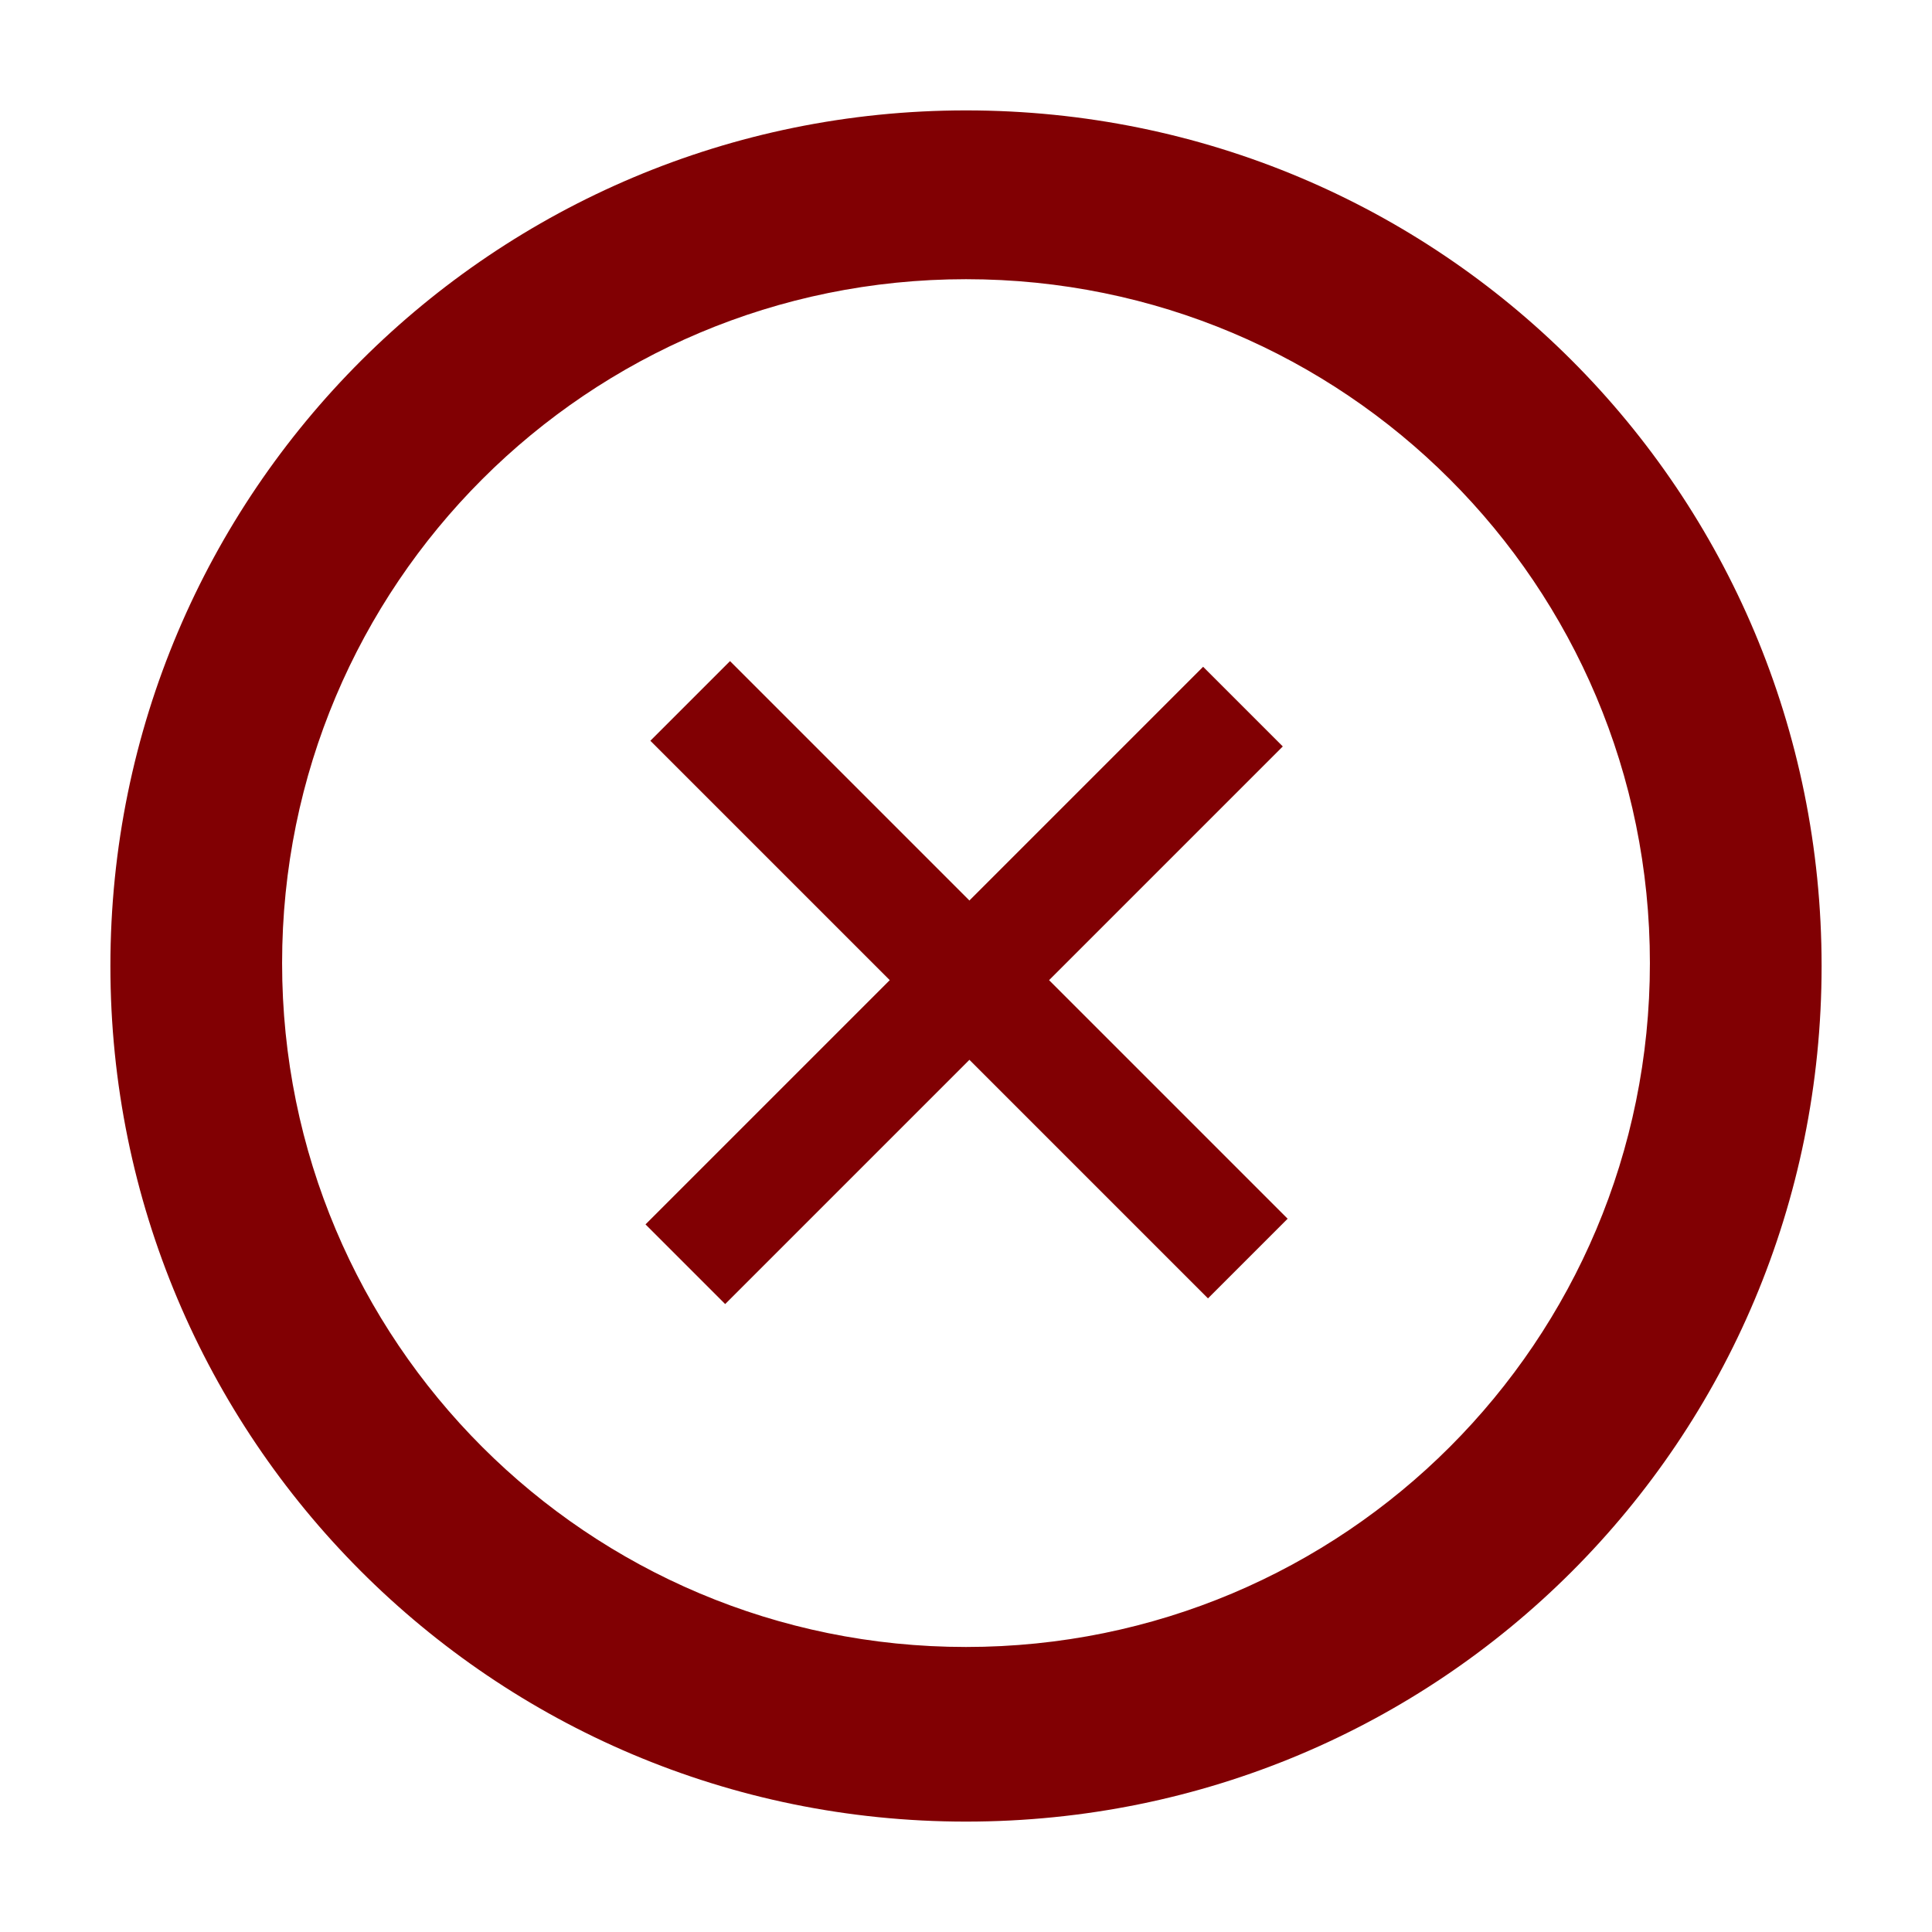
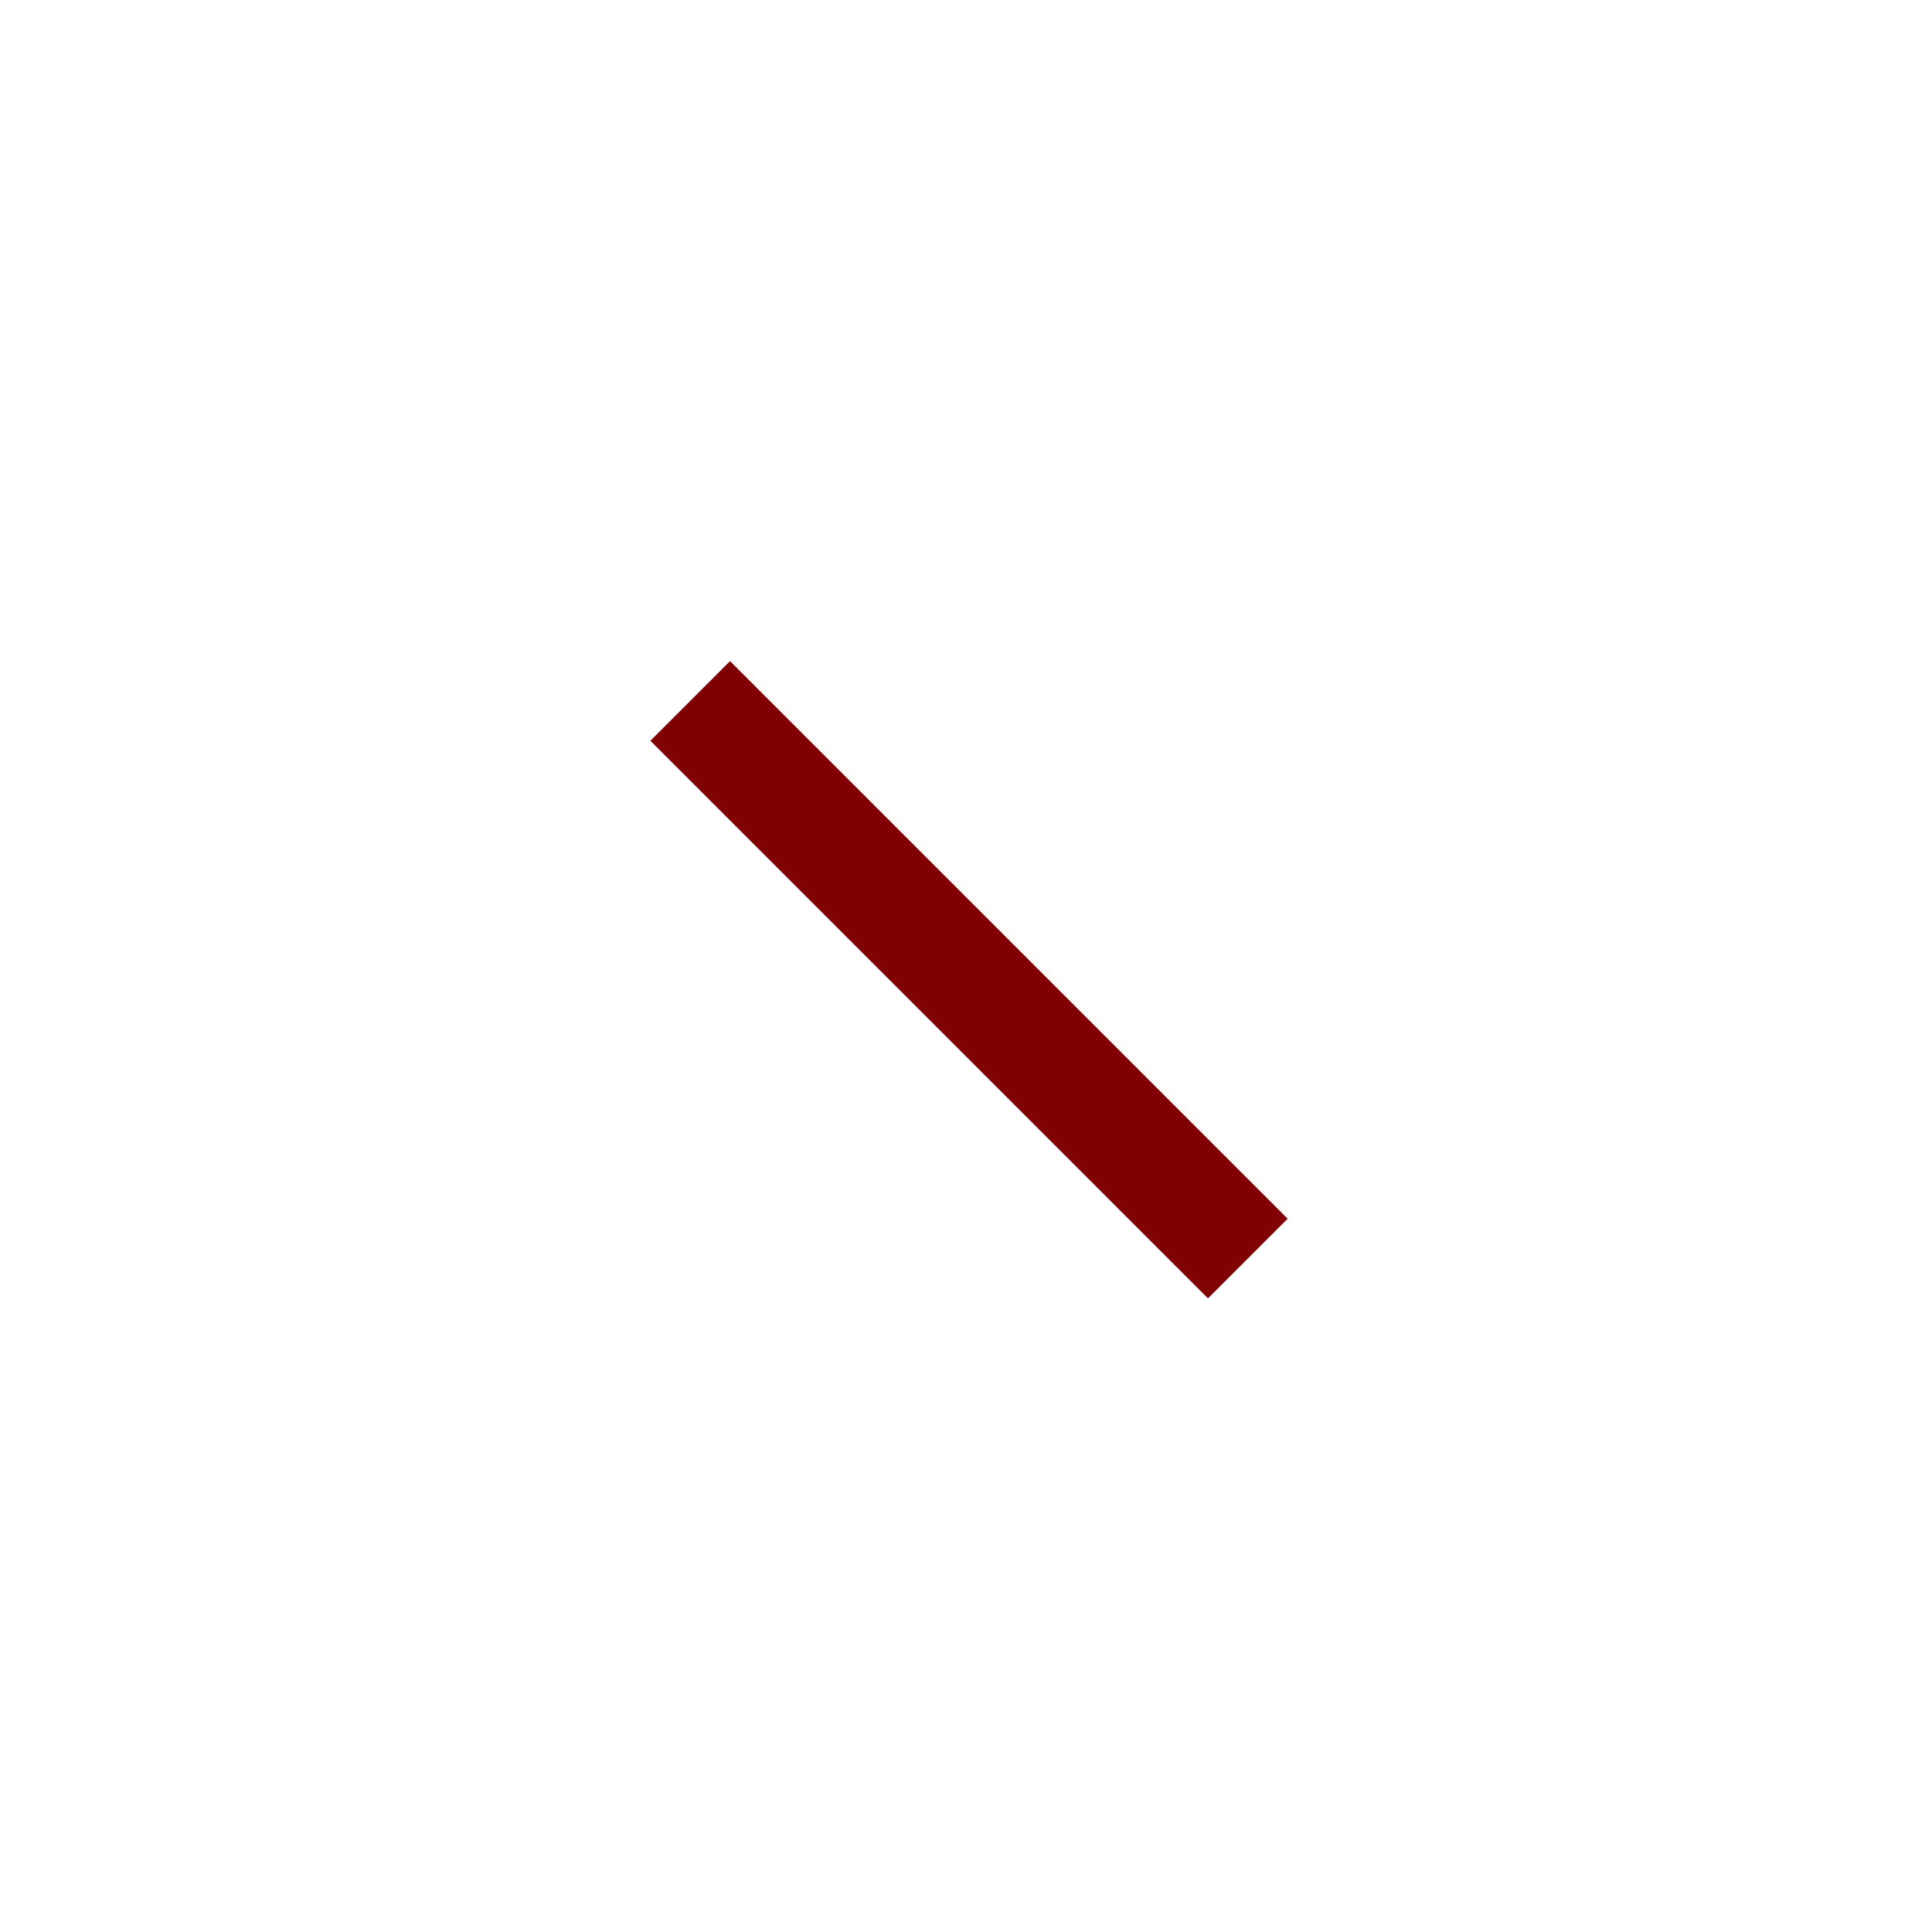
<svg xmlns="http://www.w3.org/2000/svg" width="70" height="70" viewBox="0 0 70 70" fill="none">
-   <path d="M35 4C17.918 4 4 17.813 4 35C4 52.082 17.813 66 35 66C52.187 66 66 52.187 66 35C66 17.813 52.187 4 35 4ZM35 59.673C21.293 59.673 10.221 48.602 10.221 34.895C10.221 21.187 21.293 10.116 35 10.116C48.708 10.116 59.779 21.187 59.779 34.895C59.779 48.602 48.708 59.673 35 59.673Z" fill="#810003" />
  <rect x="26.45" y="23.953" width="28.572" height="4.082" transform="rotate(45 26.45 23.953)" fill="#810003" />
-   <rect x="23.388" y="44.362" width="28.572" height="4.082" transform="rotate(-45 23.388 44.362)" fill="#810003" />
</svg>